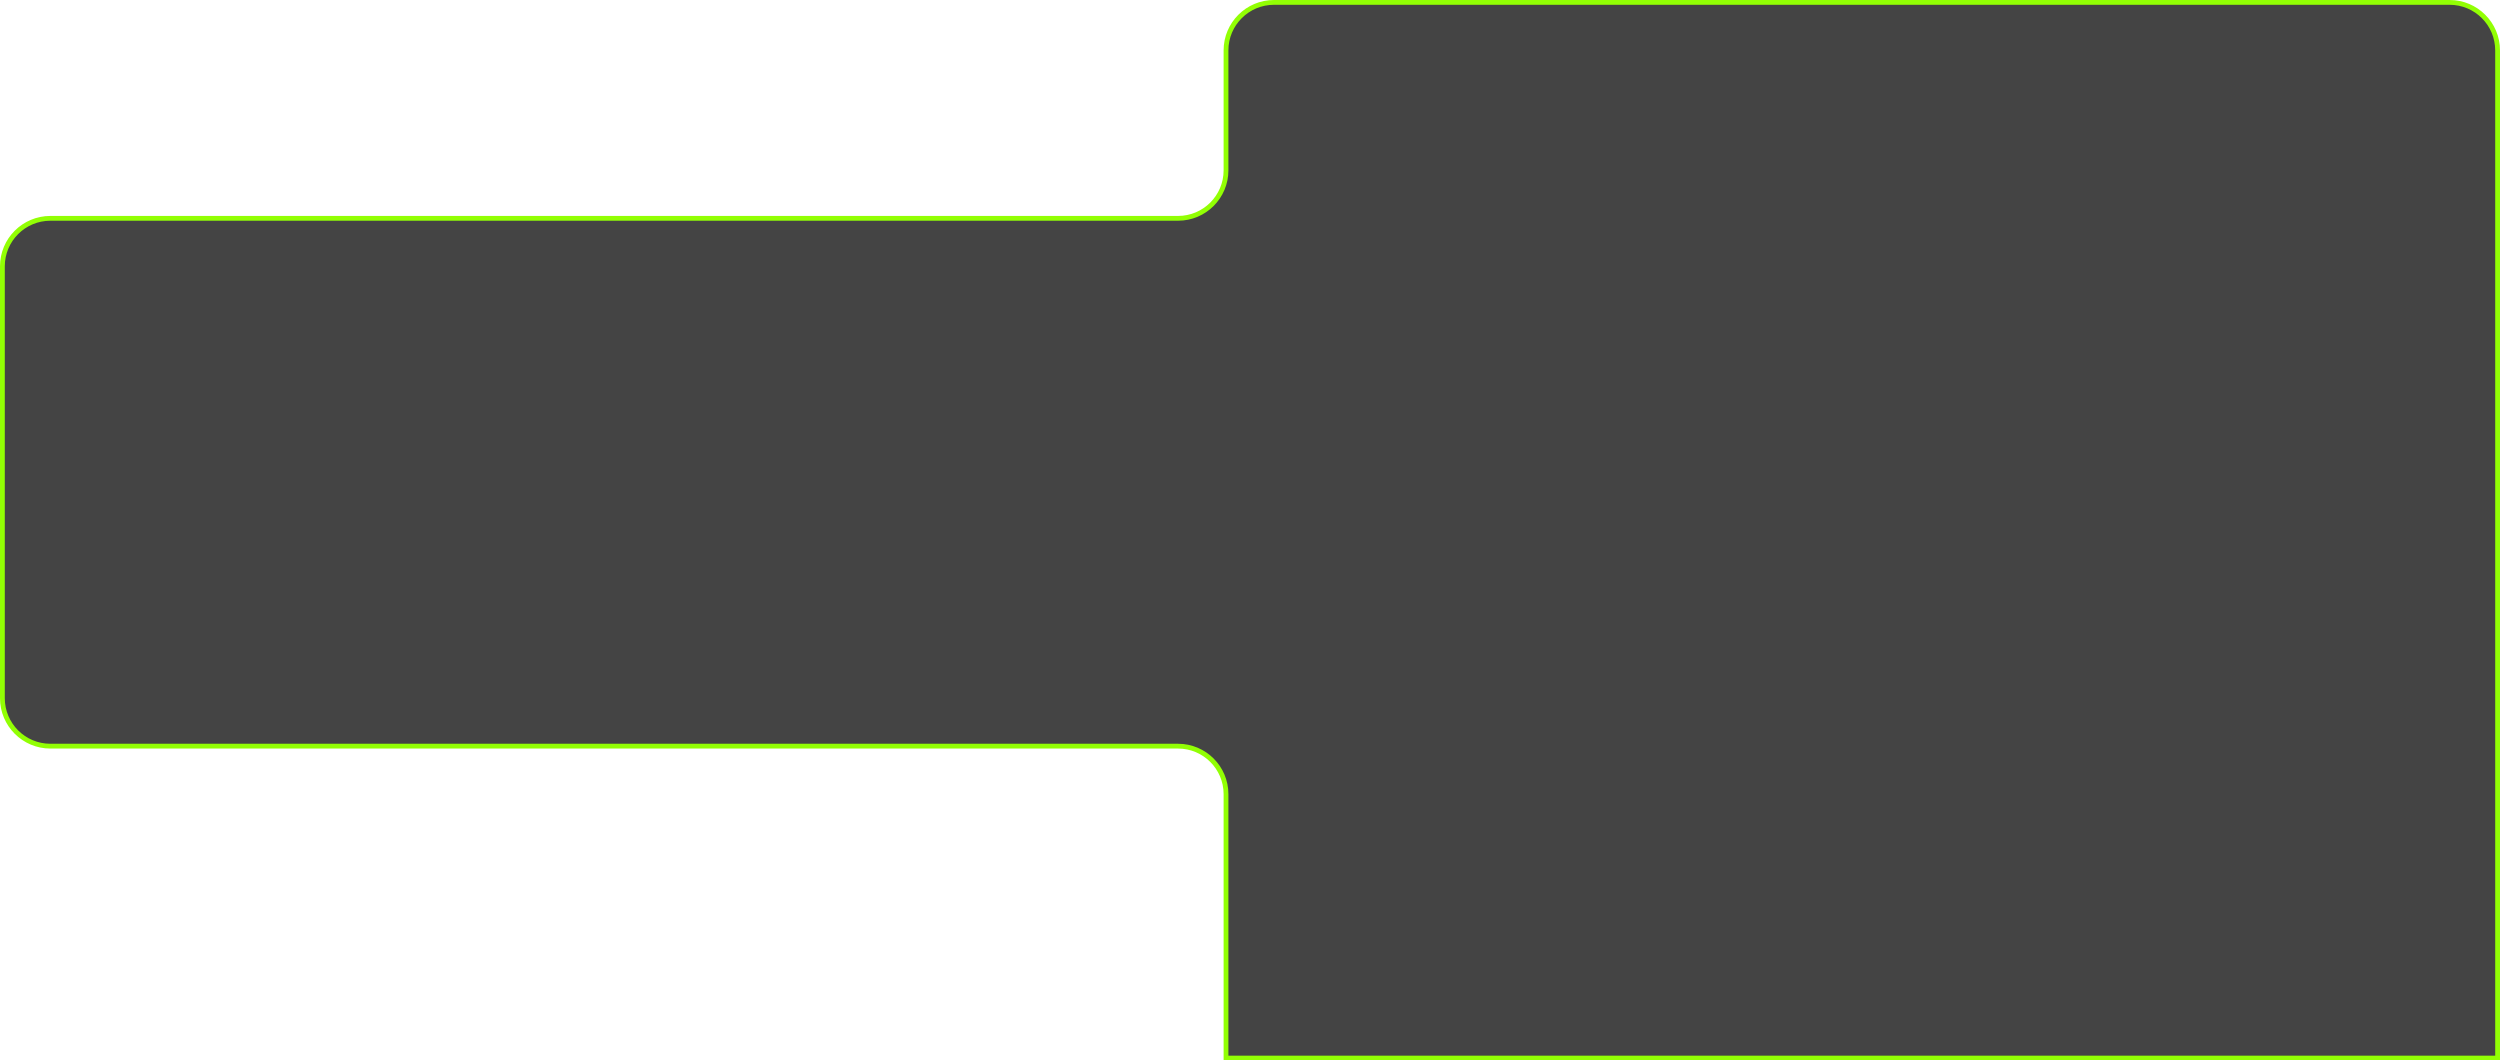
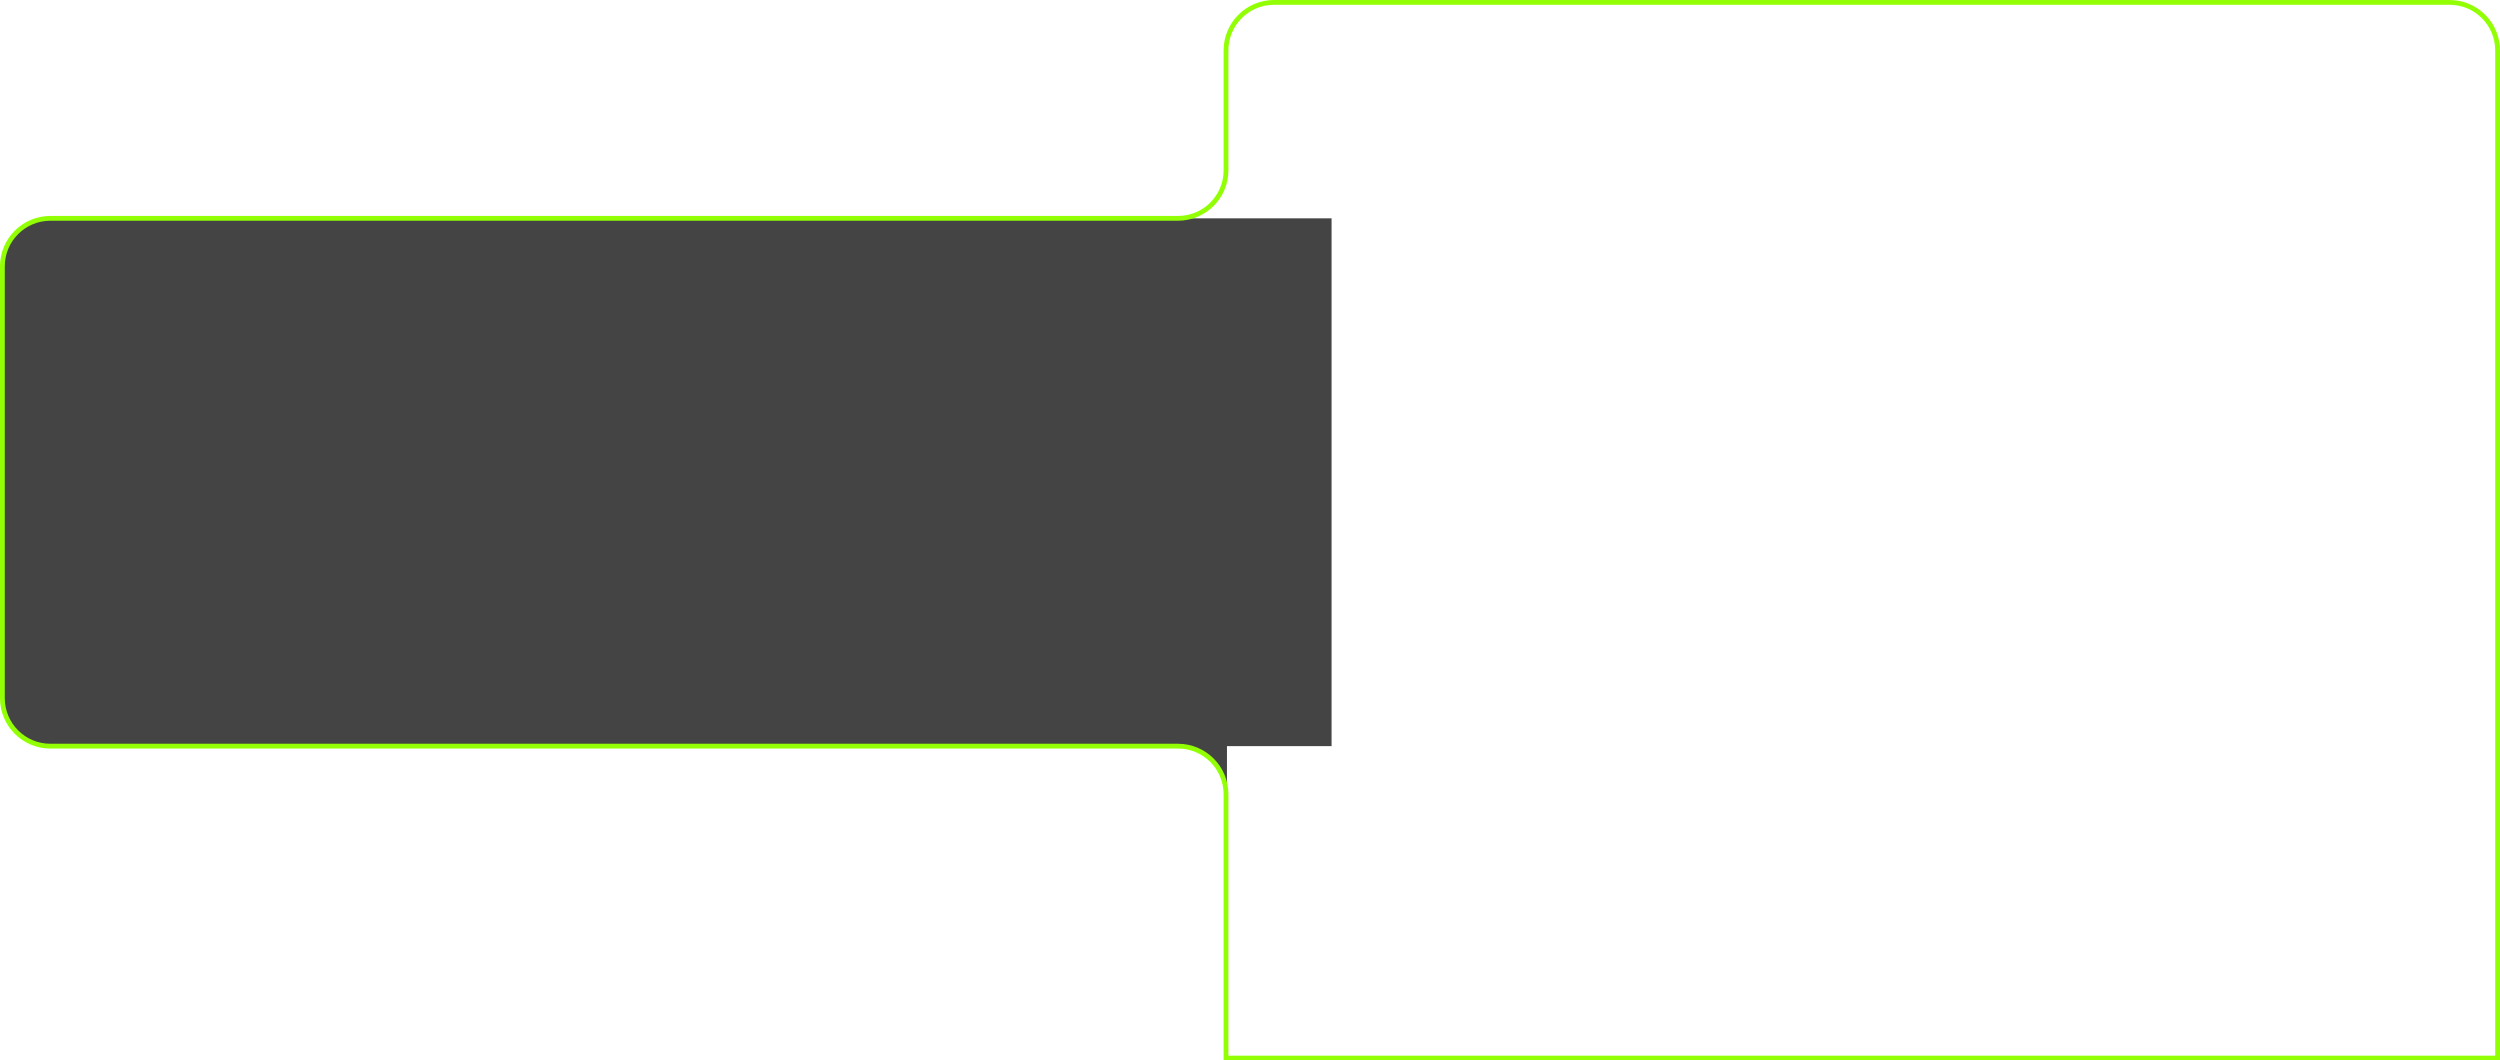
<svg xmlns="http://www.w3.org/2000/svg" width="1042" height="442" viewBox="0 0 1042 442" fill="none">
  <g filter="url(#filter0_b_3020_397)">
-     <path d="M511 21C511 9.954 519.954 1 531 1H1021C1032.05 1 1041 9.954 1041 21V441H511V21Z" fill="#444444" />
-   </g>
+     </g>
  <g filter="url(#filter1_b_3020_397)">
    <path d="M1 111C1 99.954 9.954 91 21 91H555V311H21C9.954 311 1 302.046 1 291V111Z" fill="#444444" />
  </g>
  <g filter="url(#filter2_b_3020_397)">
-     <path d="M492.425 91.346C502.644 90.809 510.808 82.644 511.346 72.425L511.4 71.4V91.4H491.4L492.425 91.346Z" fill="#444444" />
-   </g>
+     </g>
  <g filter="url(#filter3_b_3020_397)">
    <path d="M511.346 329.575C510.808 319.356 502.644 311.191 492.425 310.654L491.4 310.6H511.4V330.6L511.346 329.575Z" fill="#444444" />
  </g>
  <path d="M511 331V441H1041V21C1041 9.954 1032.05 1 1021 1H531C519.954 1 511 9.954 511 21V71C511 82.046 502.046 91 491 91H21C9.954 91 1 99.954 1 111V291C1 302.046 9.954 311 21 311H491C502.046 311 511 319.954 511 331Z" stroke="#92FF04" stroke-width="2" />
  <defs>
    <filter id="filter0_b_3020_397" x="501" y="-9" width="550" height="460" filterUnits="userSpaceOnUse" color-interpolation-filters="sRGB">
      <feFlood flood-opacity="0" result="BackgroundImageFix" />
      <feGaussianBlur in="BackgroundImageFix" stdDeviation="5" />
      <feComposite in2="SourceAlpha" operator="in" result="effect1_backgroundBlur_3020_397" />
      <feBlend mode="normal" in="SourceGraphic" in2="effect1_backgroundBlur_3020_397" result="shape" />
    </filter>
    <filter id="filter1_b_3020_397" x="-9" y="81" width="574" height="240" filterUnits="userSpaceOnUse" color-interpolation-filters="sRGB">
      <feFlood flood-opacity="0" result="BackgroundImageFix" />
      <feGaussianBlur in="BackgroundImageFix" stdDeviation="5" />
      <feComposite in2="SourceAlpha" operator="in" result="effect1_backgroundBlur_3020_397" />
      <feBlend mode="normal" in="SourceGraphic" in2="effect1_backgroundBlur_3020_397" result="shape" />
    </filter>
    <filter id="filter2_b_3020_397" x="481.4" y="61.4" width="40" height="40" filterUnits="userSpaceOnUse" color-interpolation-filters="sRGB">
      <feFlood flood-opacity="0" result="BackgroundImageFix" />
      <feGaussianBlur in="BackgroundImageFix" stdDeviation="5" />
      <feComposite in2="SourceAlpha" operator="in" result="effect1_backgroundBlur_3020_397" />
      <feBlend mode="normal" in="SourceGraphic" in2="effect1_backgroundBlur_3020_397" result="shape" />
    </filter>
    <filter id="filter3_b_3020_397" x="481.4" y="300.6" width="40" height="40" filterUnits="userSpaceOnUse" color-interpolation-filters="sRGB">
      <feFlood flood-opacity="0" result="BackgroundImageFix" />
      <feGaussianBlur in="BackgroundImageFix" stdDeviation="5" />
      <feComposite in2="SourceAlpha" operator="in" result="effect1_backgroundBlur_3020_397" />
      <feBlend mode="normal" in="SourceGraphic" in2="effect1_backgroundBlur_3020_397" result="shape" />
    </filter>
  </defs>
</svg>